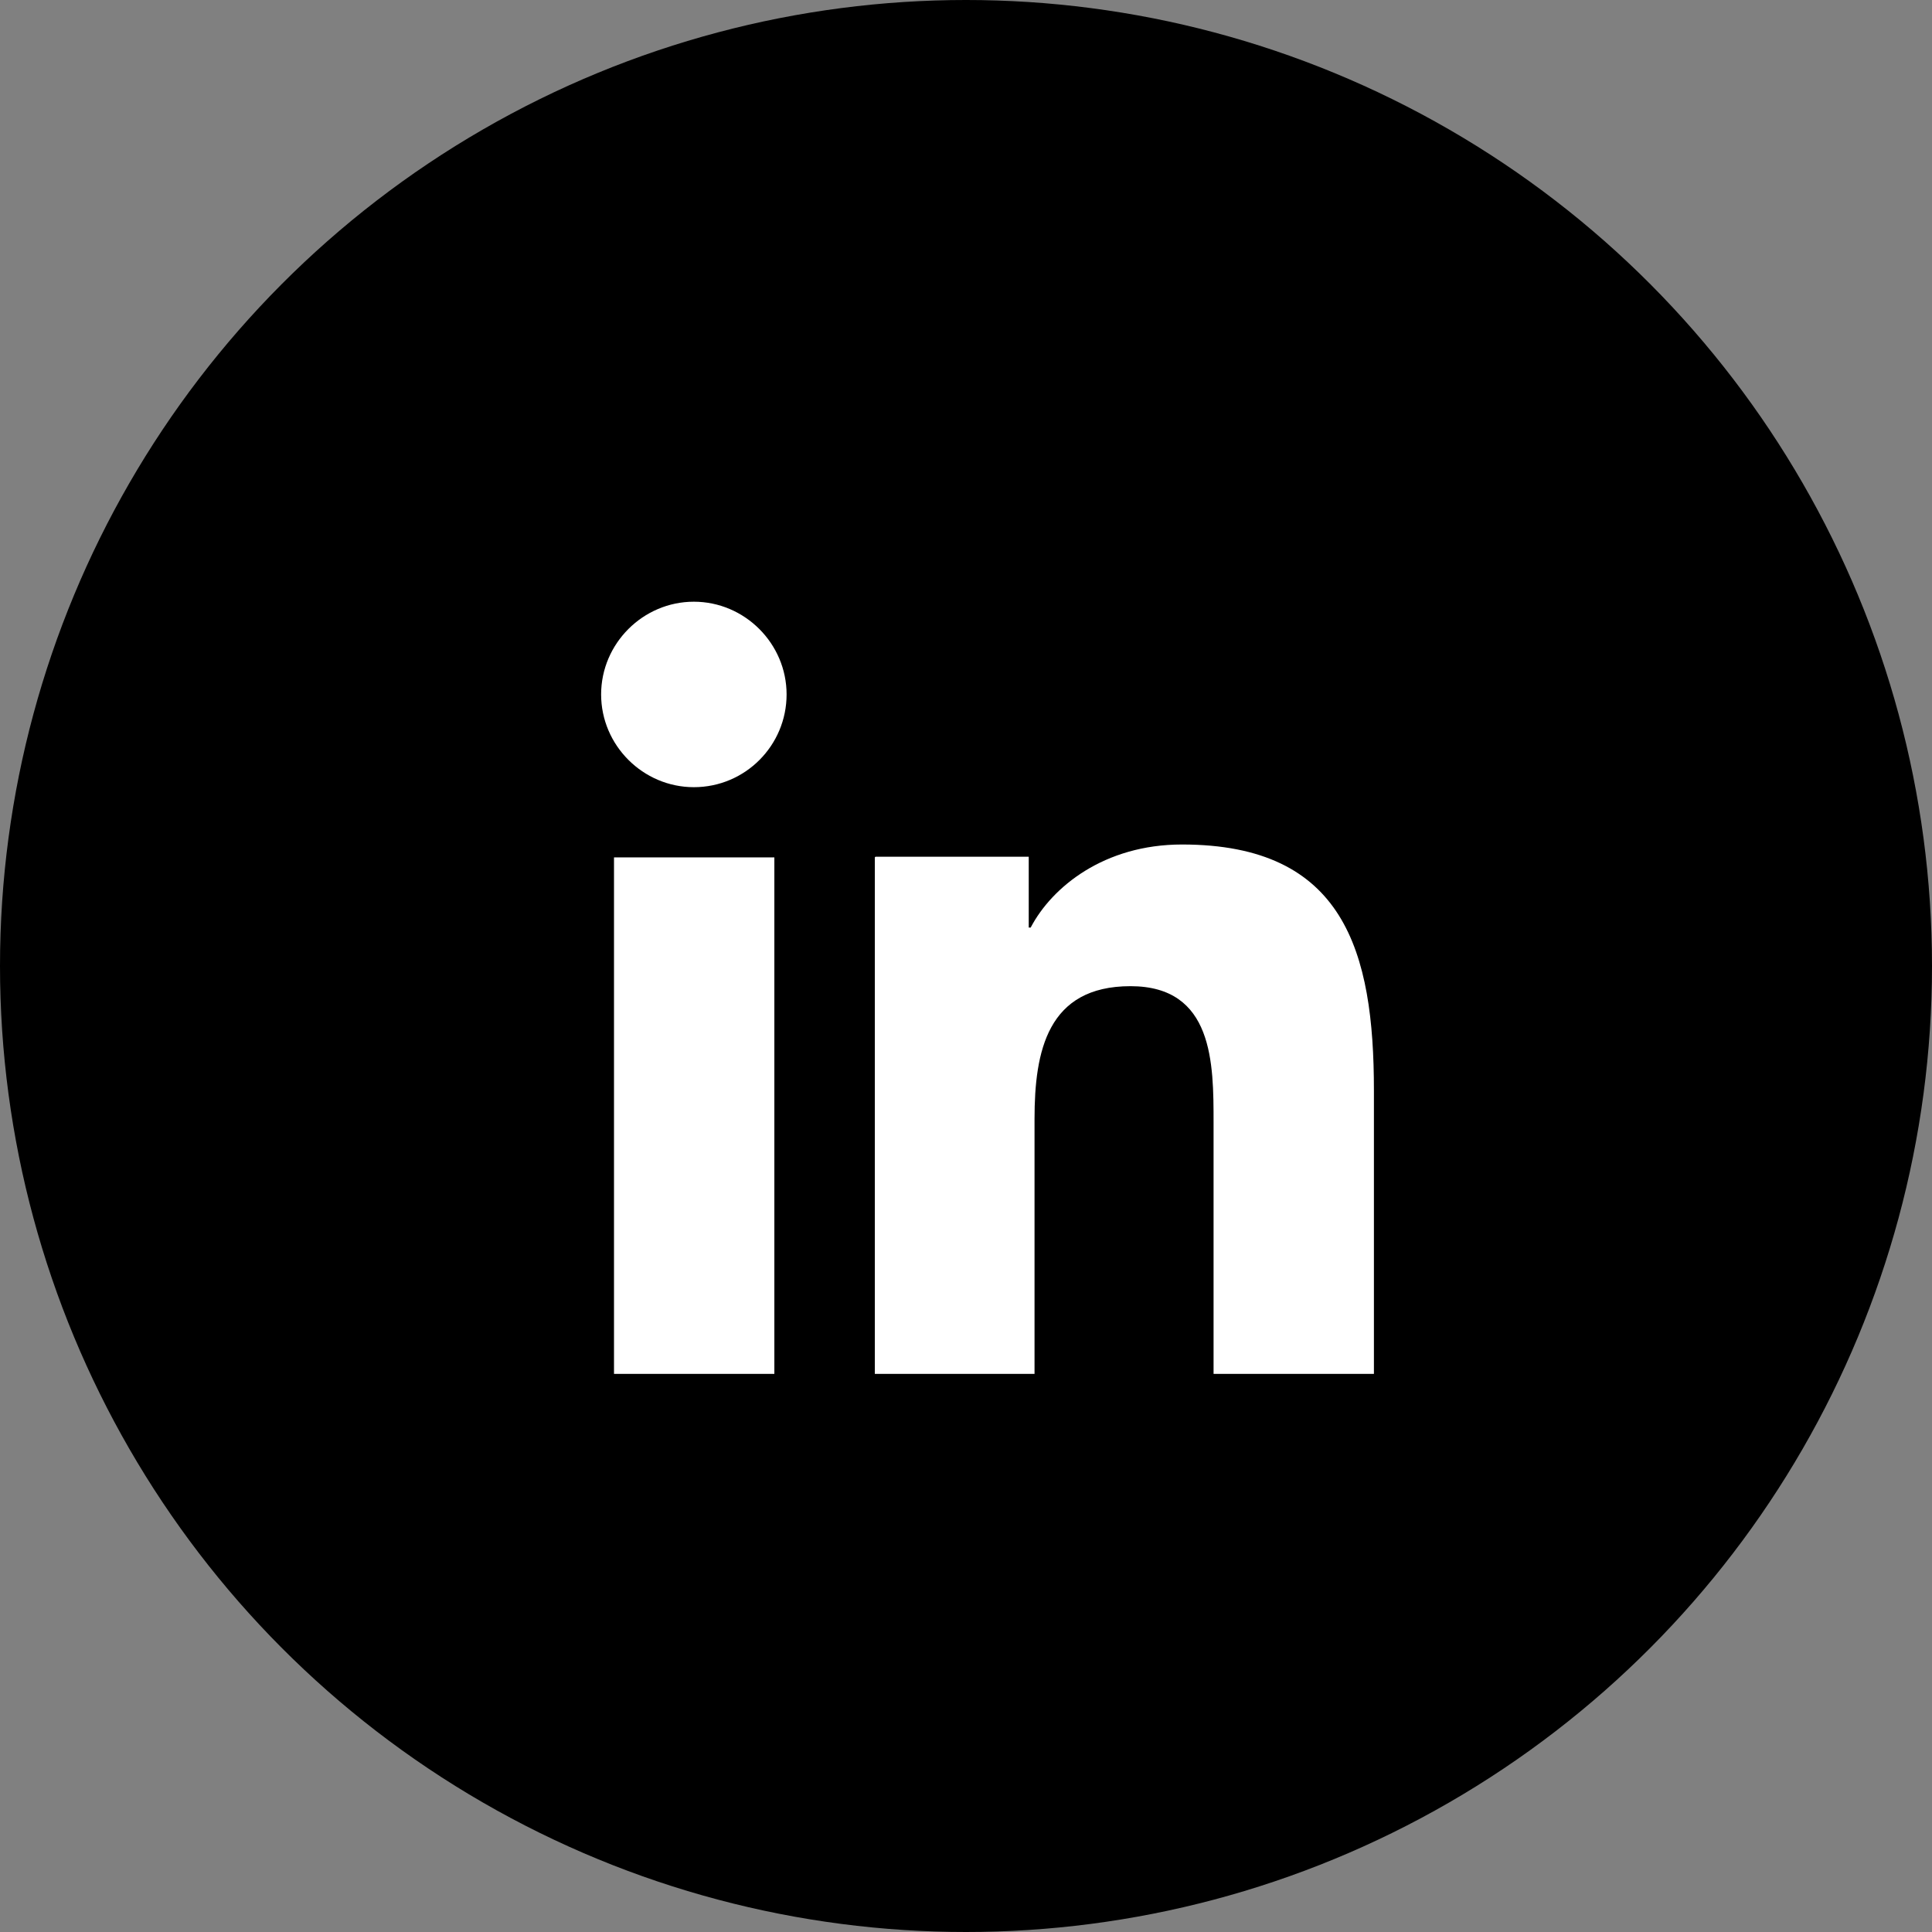
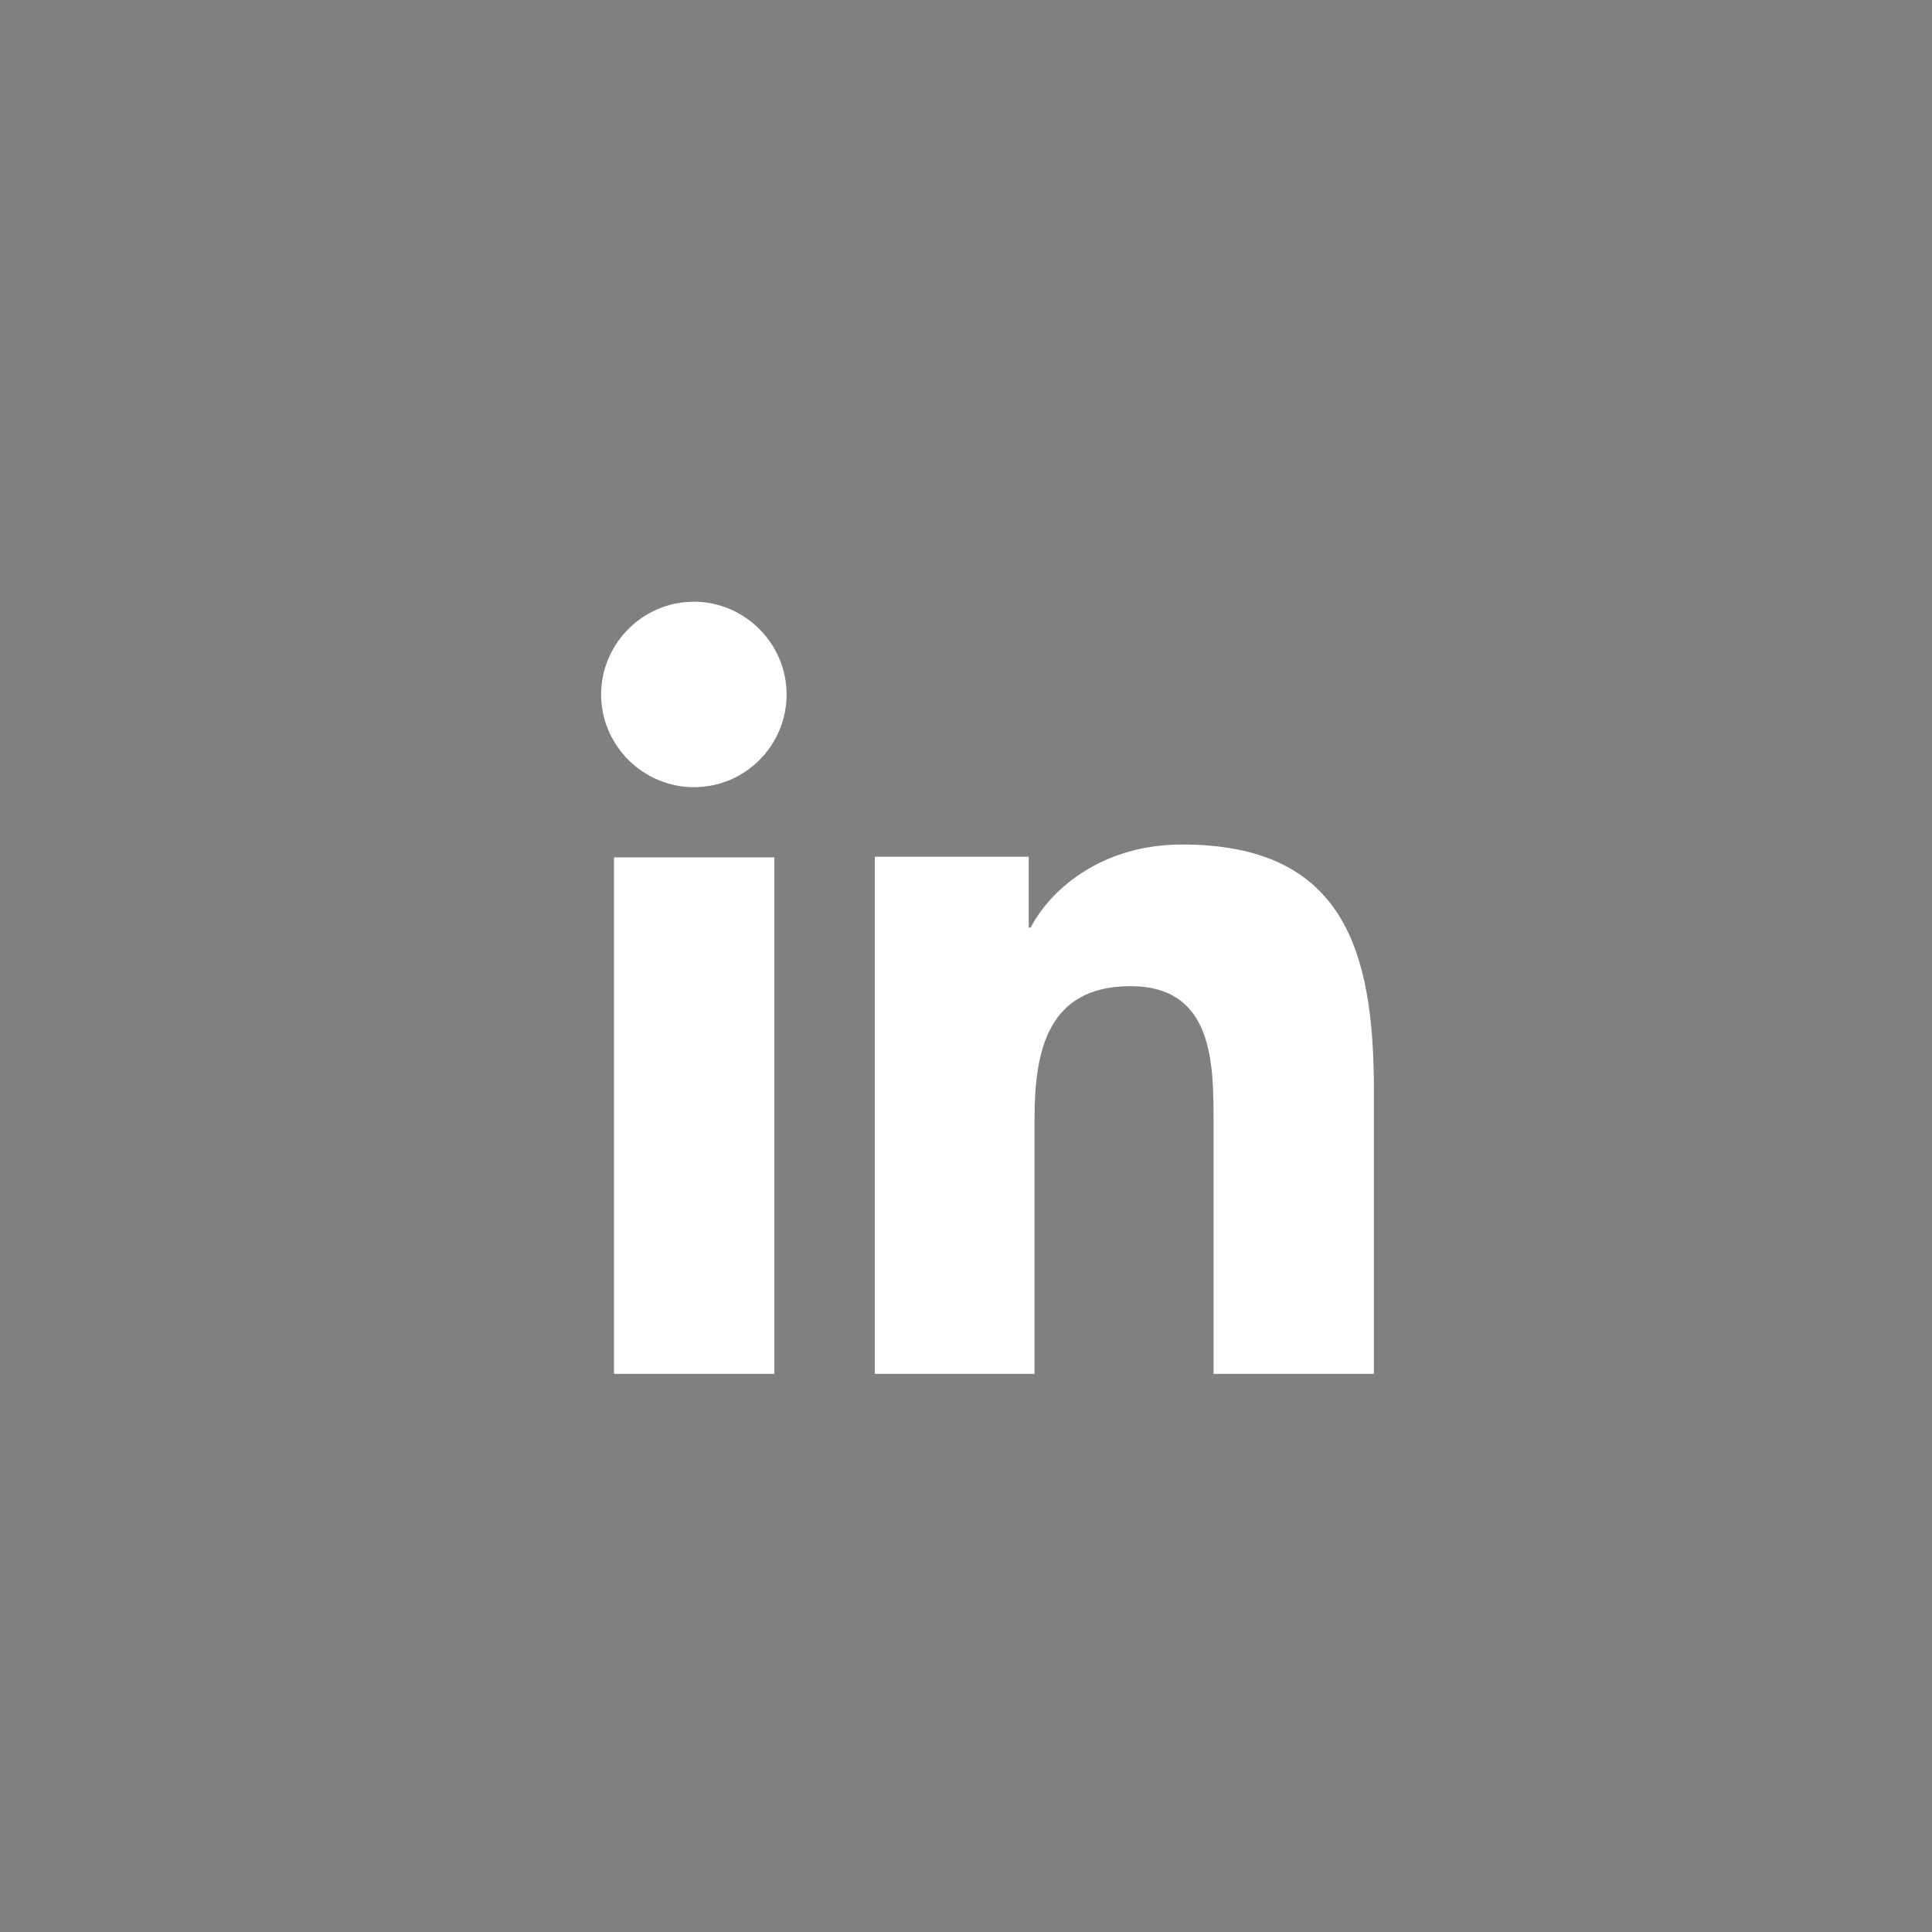
<svg xmlns="http://www.w3.org/2000/svg" width="36" height="36" viewBox="0 0 36 36" fill="none">
  <rect x="0" y="0" width="36" height="36" fill="#808080" stroke="none" />
-   <circle cx="18" cy="18" r="18" fill="black" />
  <path d="M12.929 14.668C13.889 14.668 14.657 13.888 14.657 12.94C14.657 11.992 13.877 11.212 12.929 11.212C11.981 11.212 11.201 11.992 11.201 12.94C11.201 13.888 11.981 14.668 12.929 14.668ZM16.301 15.976V25.6H19.277V20.848C19.277 19.588 19.517 18.376 21.065 18.376C22.613 18.376 22.613 19.816 22.613 20.92V25.6H25.601V20.32C25.601 17.728 25.049 15.736 22.025 15.736C20.573 15.736 19.601 16.528 19.205 17.284H19.169V15.964H16.313L16.301 15.976ZM11.441 15.976H14.429V25.6H11.441V15.976Z" fill="white" />
</svg>